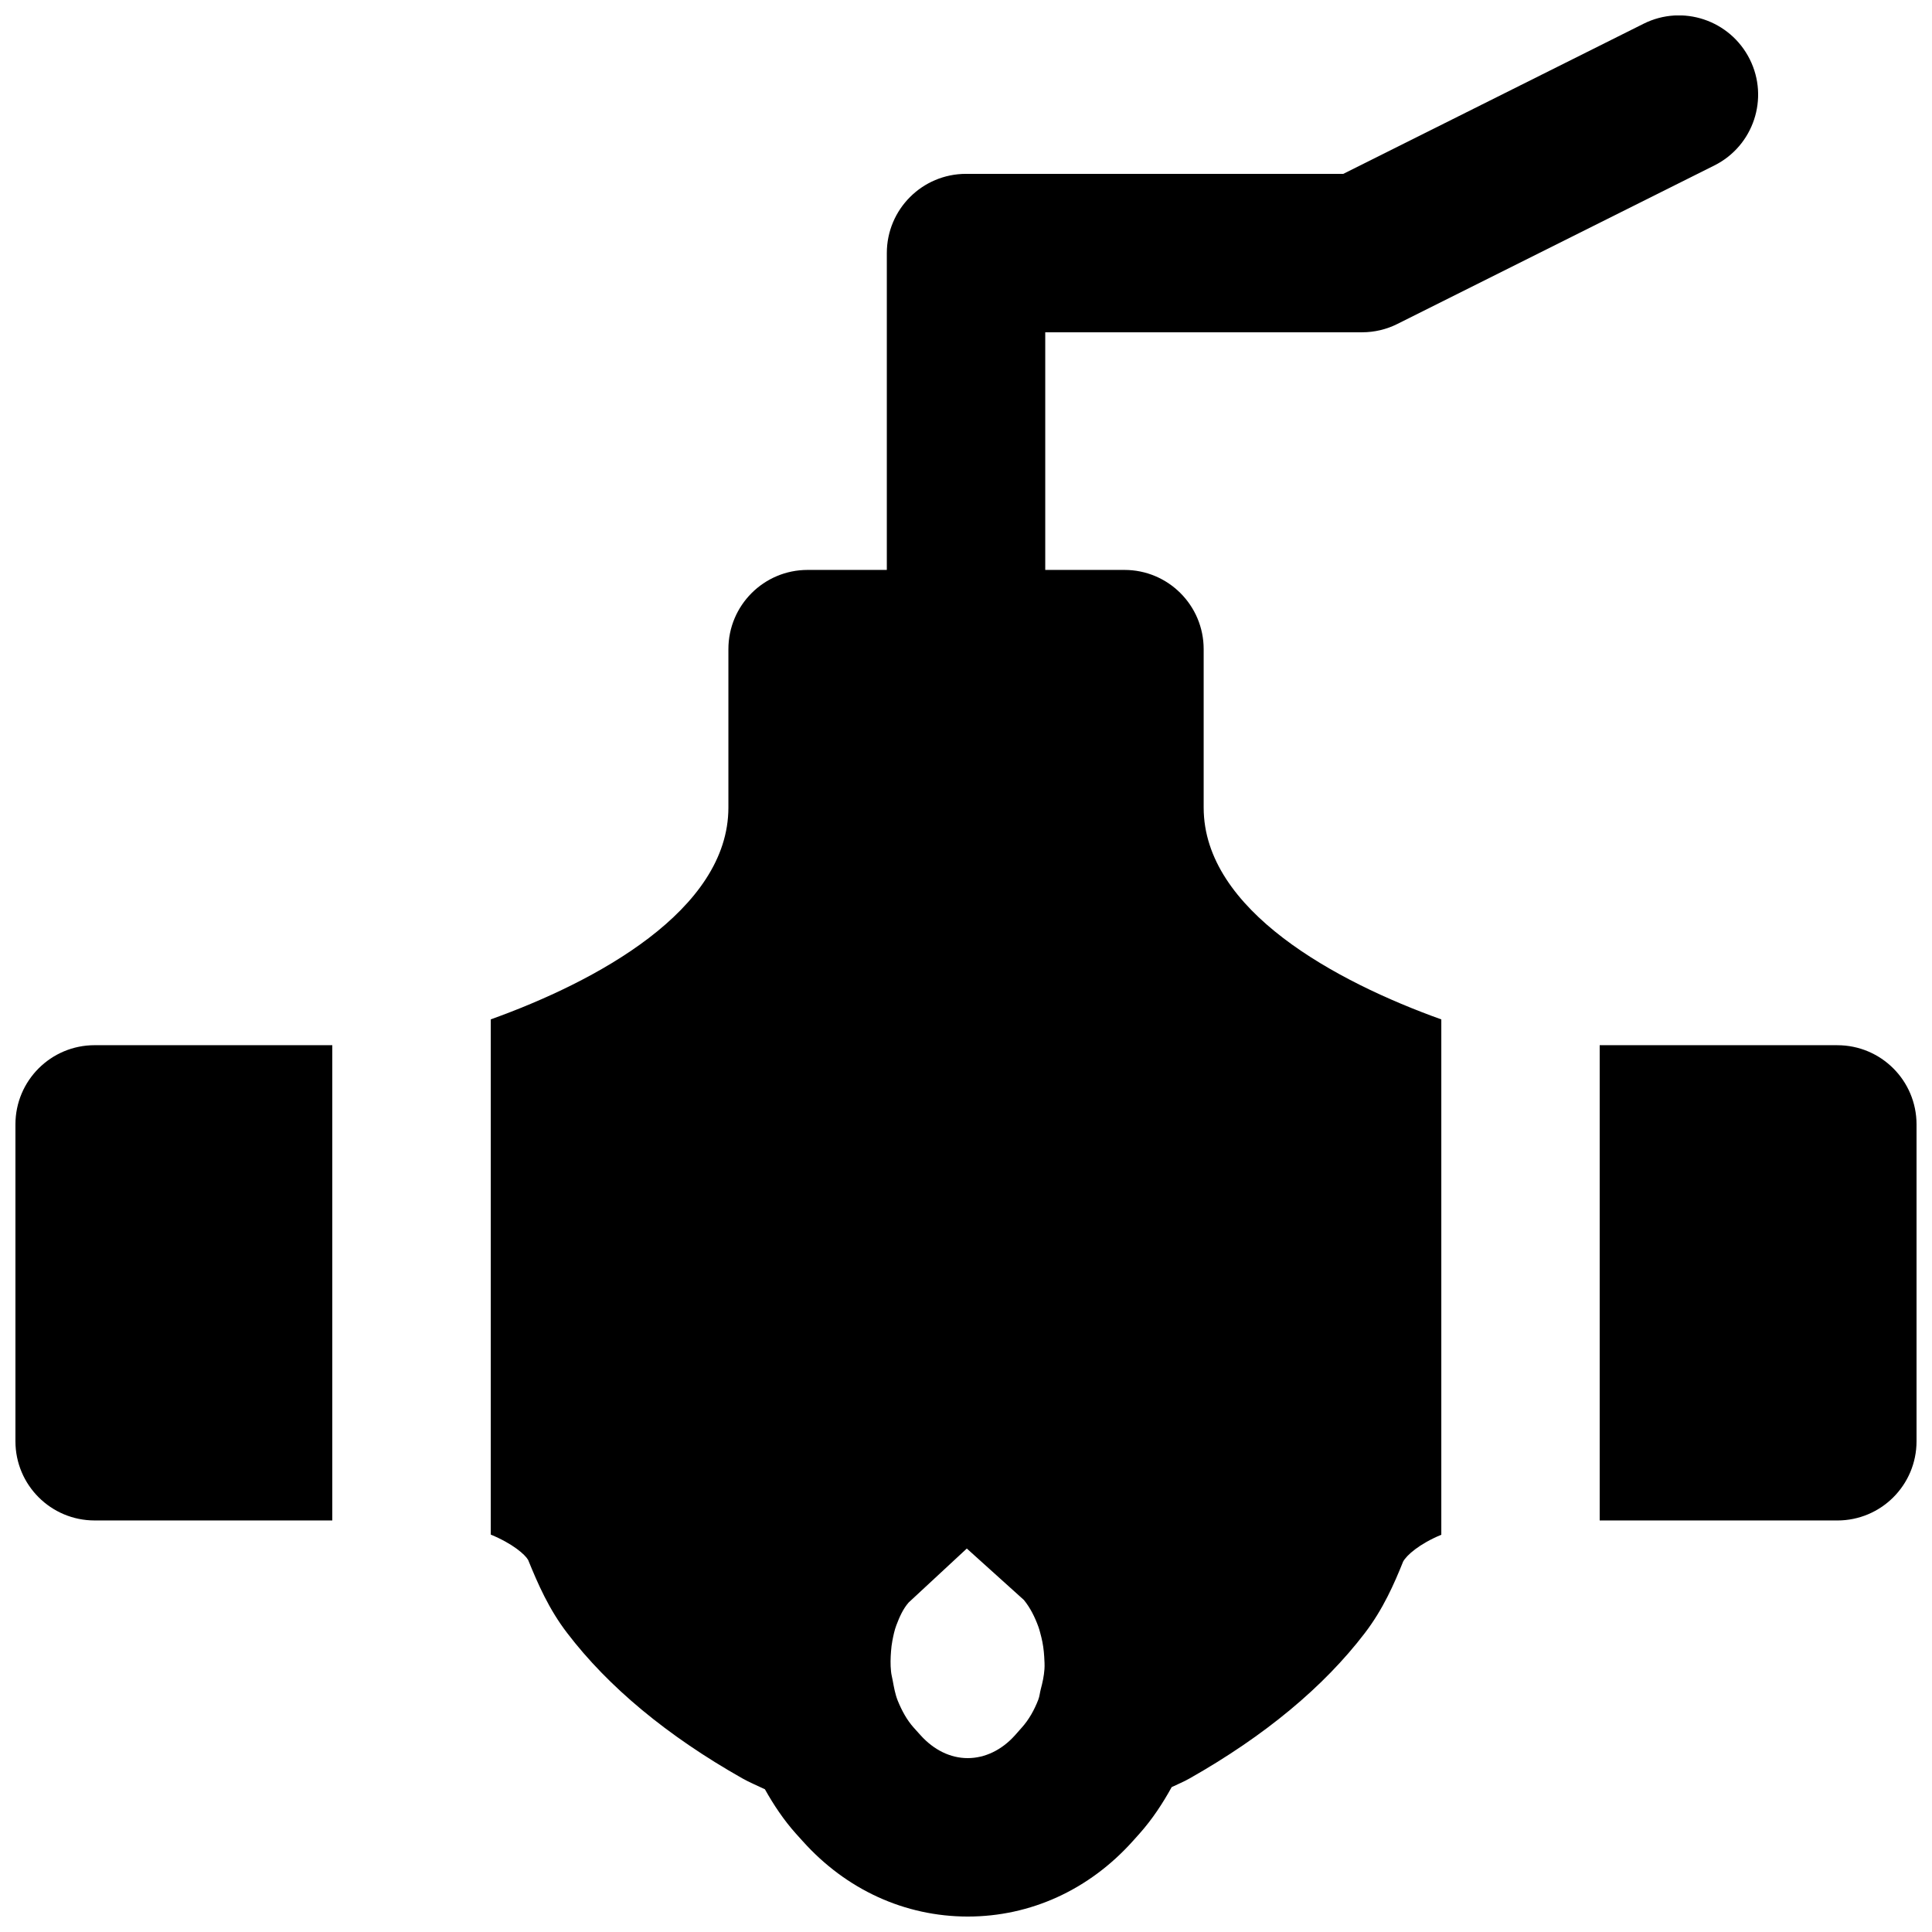
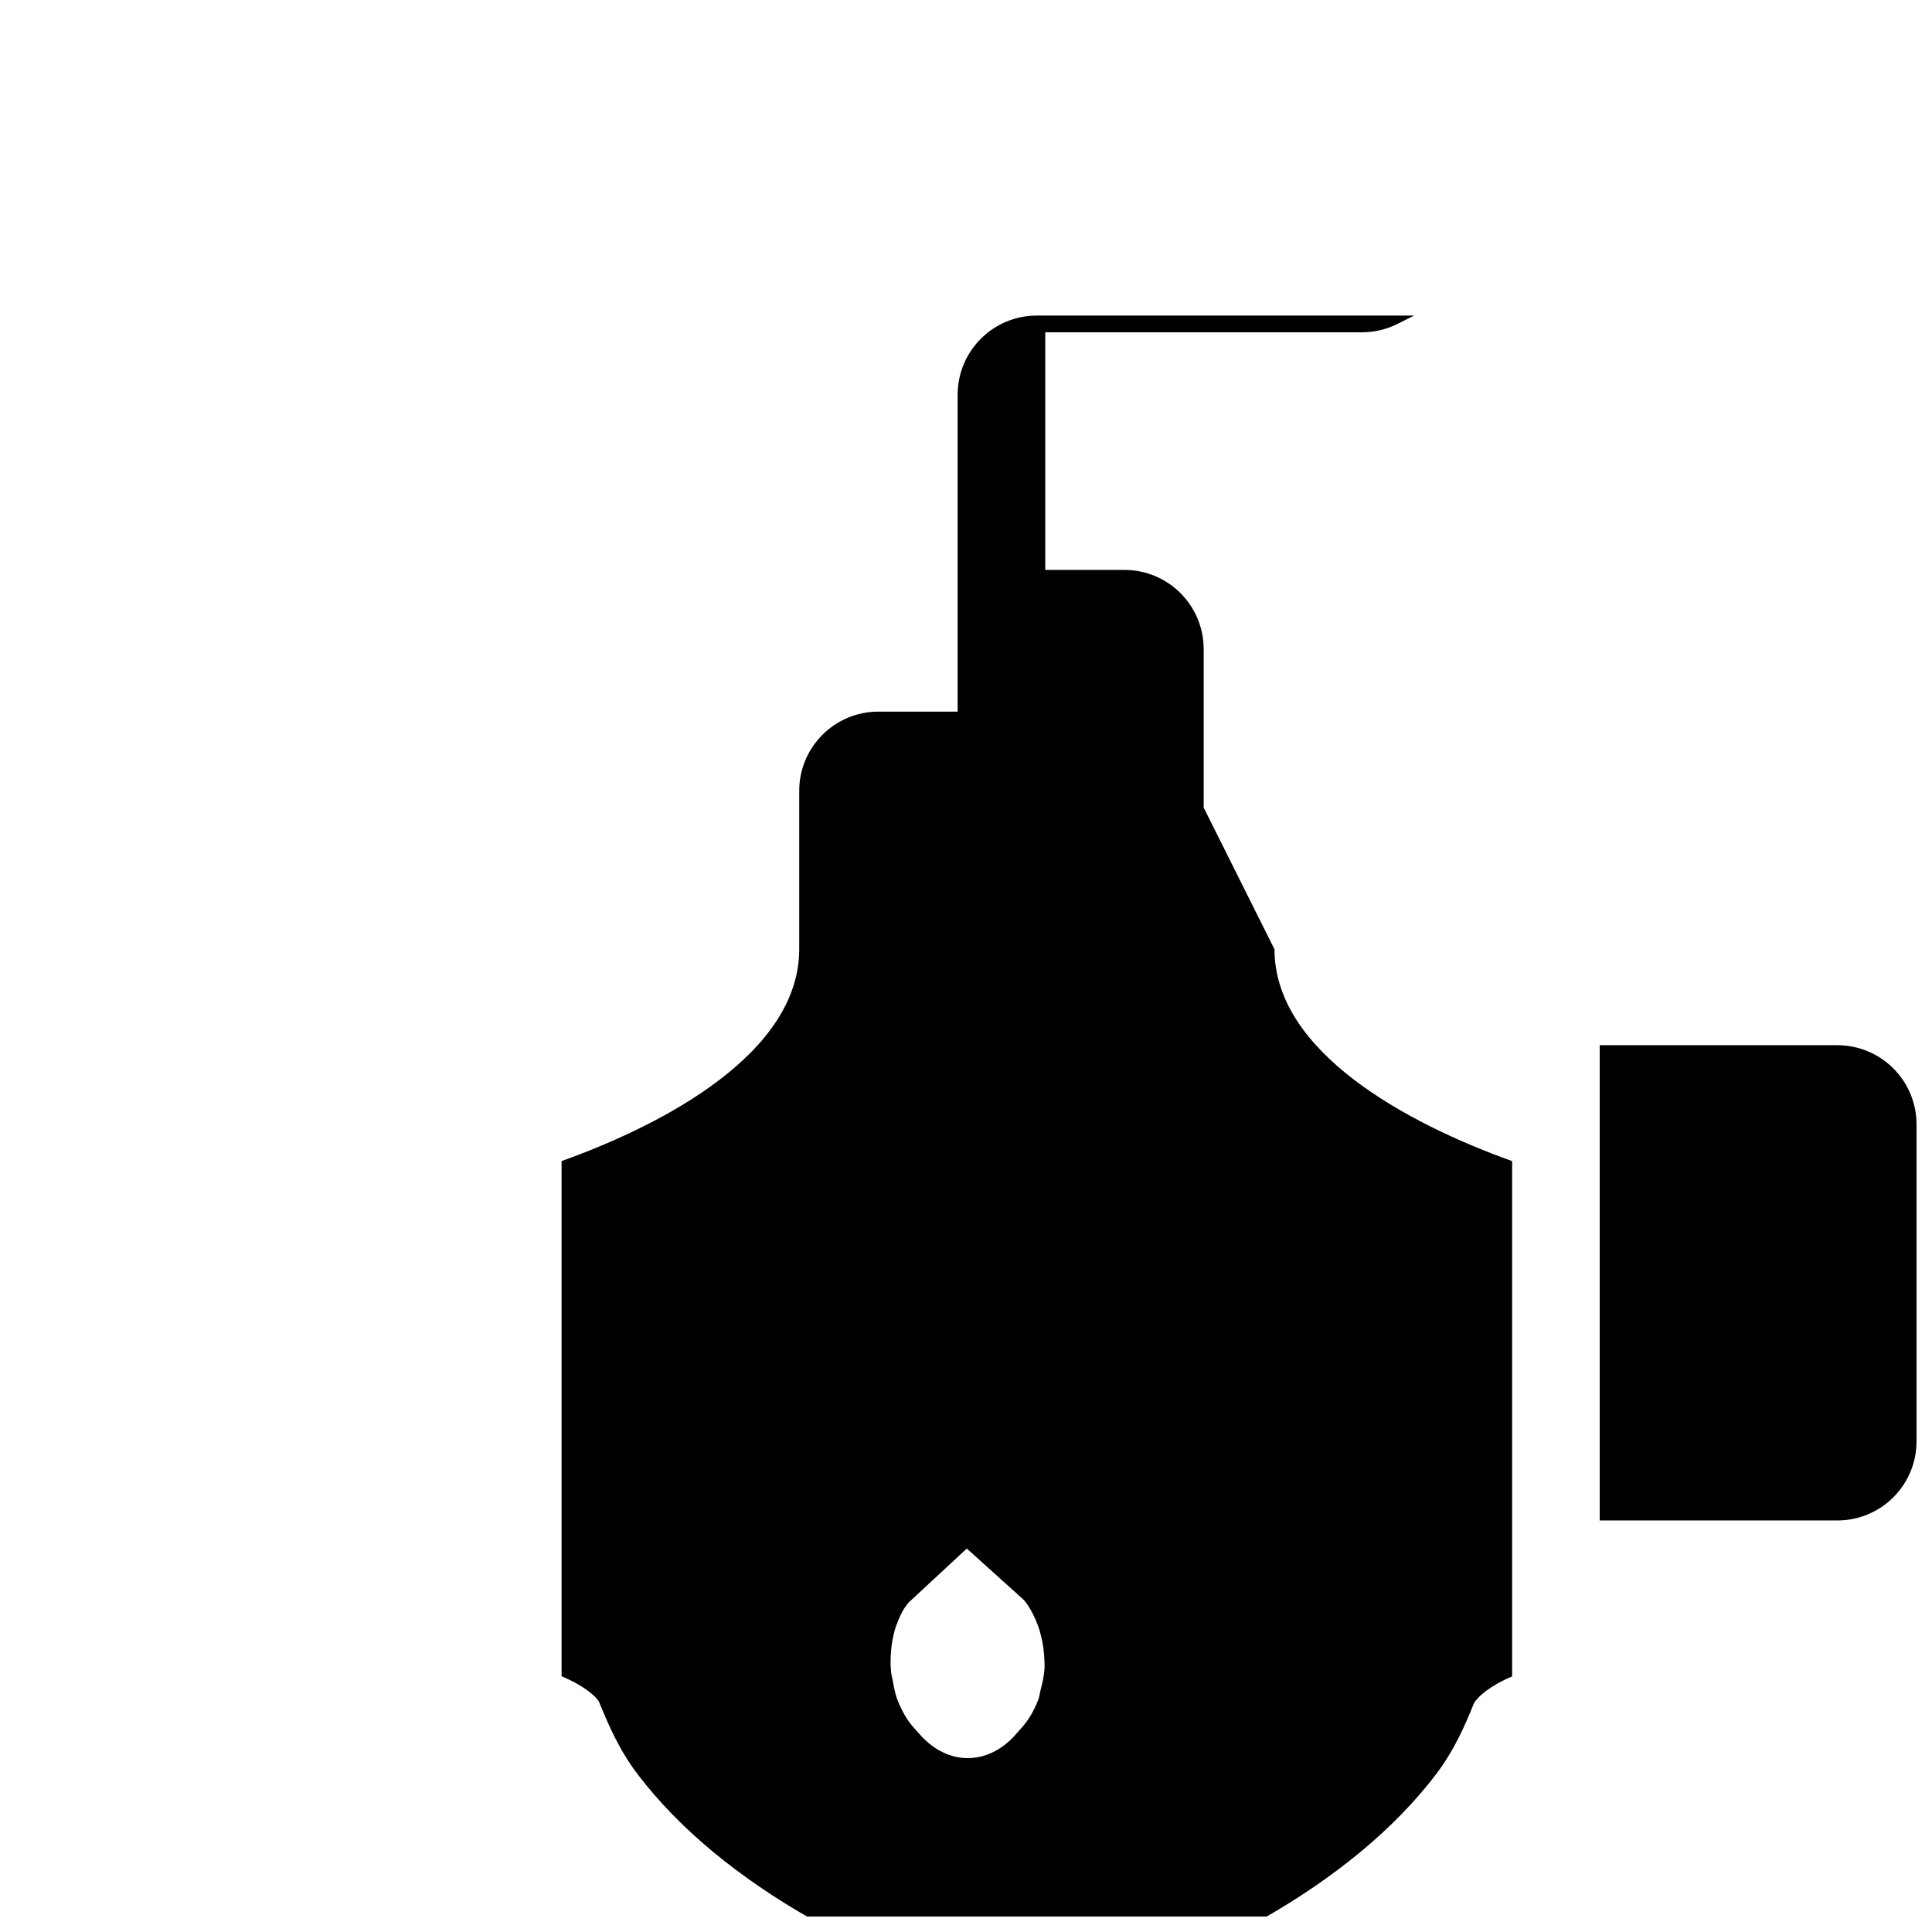
<svg xmlns="http://www.w3.org/2000/svg" width="800px" height="800px" version="1.1" viewBox="144 144 512 512">
  <defs>
    <clipPath id="c">
-       <path d="m148.09 420h84.906v127h-84.906z" />
-     </clipPath>
+       </clipPath>
    <clipPath id="b">
      <path d="m567 420h84.902v127h-84.902z" />
    </clipPath>
    <clipPath id="a">
      <path d="m274 148.09h336v503.81h-336z" />
    </clipPath>
  </defs>
  <g>
    <g clip-path="url(#c)">
-       <path d="m148.09 441.98v83.965c0 11.59 9.383 20.992 20.992 20.992h62.977v-125.95h-62.977c-11.609 0-20.992 9.402-20.992 20.992" fill-rule="evenodd" />
-     </g>
+       </g>
    <g clip-path="url(#b)">
      <path d="m630.91 420.99h-62.977v125.95h62.977c11.609 0 20.992-9.402 20.992-20.992v-83.965c0-11.59-9.383-20.992-20.992-20.992" fill-rule="evenodd" />
    </g>
    <g clip-path="url(#a)">
-       <path d="m414.7 601.92-1.762 1.996c-3.484 3.863-7.914 6.004-12.488 6.004-4.559 0-8.965-2.141-12.492-6.066l-1.762-1.953c-1.891-2.098-3.215-4.598-4.285-7.199-0.691-1.742-1.008-3.57-1.344-5.394-0.145-0.801-0.375-1.598-0.438-2.394-0.191-1.785-0.129-3.547 0-5.289 0.062-0.945 0.188-1.871 0.355-2.793 0.273-1.426 0.566-2.832 1.051-4.113 0.84-2.227 1.805-4.387 3.273-6.047l15.406-14.297 15.117 13.625c1.719 2.098 2.918 4.555 3.84 7.074 0.336 0.926 0.547 1.867 0.797 2.812 0.422 1.68 0.652 3.402 0.758 5.144 0.062 1.113 0.145 2.223 0.062 3.336-0.125 1.785-0.504 3.527-0.965 5.25-0.254 0.945-0.316 1.91-0.672 2.832-1.051 2.707-2.477 5.289-4.43 7.453 0 0 0 0.02-0.023 0.02m48.285-243.91v-41.984c0-11.586-9.387-20.992-20.992-20.992h-20.992v-62.977h83.969c3.254 0 6.465-0.754 9.383-2.223l83.969-41.984c10.367-5.188 14.566-17.781 9.383-28.152-5.207-10.391-17.801-14.59-28.152-9.402l-79.559 39.777h-99.984c-11.609 0-20.992 9.406-20.992 20.992v83.969h-20.992c-11.609 0-20.992 9.406-20.992 20.992v41.984c0 27.289-35.227 46.184-62.977 56.133v136.54c5.856 2.414 9.109 5.309 9.906 6.715 2.582 6.34 5.5 13.059 10.352 19.375 10.895 14.277 26.512 27.25 46.434 38.523 1.93 1.09 3.969 1.91 5.961 2.875 2.332 4.156 4.996 8.164 8.25 11.797l1.766 1.953c11.523 12.867 27.059 19.961 43.703 19.984h0.023c16.664 0 32.199-7.098 43.766-20.008l1.785-1.992c3.379-3.801 6.109-7.957 8.504-12.301 1.594-0.777 3.231-1.43 4.762-2.309 19.902-11.273 35.52-24.246 46.414-38.5 4.852-6.34 7.789-13.059 10.16-18.957 0.902-1.66 4.219-4.66 10.121-7.117v-136.57c-27.754-9.949-62.977-28.844-62.977-56.133" fill-rule="evenodd" />
+       <path d="m414.7 601.92-1.762 1.996c-3.484 3.863-7.914 6.004-12.488 6.004-4.559 0-8.965-2.141-12.492-6.066l-1.762-1.953c-1.891-2.098-3.215-4.598-4.285-7.199-0.691-1.742-1.008-3.57-1.344-5.394-0.145-0.801-0.375-1.598-0.438-2.394-0.191-1.785-0.129-3.547 0-5.289 0.062-0.945 0.188-1.871 0.355-2.793 0.273-1.426 0.566-2.832 1.051-4.113 0.84-2.227 1.805-4.387 3.273-6.047l15.406-14.297 15.117 13.625c1.719 2.098 2.918 4.555 3.84 7.074 0.336 0.926 0.547 1.867 0.797 2.812 0.422 1.68 0.652 3.402 0.758 5.144 0.062 1.113 0.145 2.223 0.062 3.336-0.125 1.785-0.504 3.527-0.965 5.25-0.254 0.945-0.316 1.91-0.672 2.832-1.051 2.707-2.477 5.289-4.43 7.453 0 0 0 0.02-0.023 0.02m48.285-243.91v-41.984c0-11.586-9.387-20.992-20.992-20.992h-20.992v-62.977h83.969c3.254 0 6.465-0.754 9.383-2.223l83.969-41.984l-79.559 39.777h-99.984c-11.609 0-20.992 9.406-20.992 20.992v83.969h-20.992c-11.609 0-20.992 9.406-20.992 20.992v41.984c0 27.289-35.227 46.184-62.977 56.133v136.54c5.856 2.414 9.109 5.309 9.906 6.715 2.582 6.34 5.5 13.059 10.352 19.375 10.895 14.277 26.512 27.25 46.434 38.523 1.93 1.09 3.969 1.91 5.961 2.875 2.332 4.156 4.996 8.164 8.25 11.797l1.766 1.953c11.523 12.867 27.059 19.961 43.703 19.984h0.023c16.664 0 32.199-7.098 43.766-20.008l1.785-1.992c3.379-3.801 6.109-7.957 8.504-12.301 1.594-0.777 3.231-1.43 4.762-2.309 19.902-11.273 35.52-24.246 46.414-38.5 4.852-6.34 7.789-13.059 10.16-18.957 0.902-1.66 4.219-4.66 10.121-7.117v-136.57c-27.754-9.949-62.977-28.844-62.977-56.133" fill-rule="evenodd" />
    </g>
  </g>
</svg>